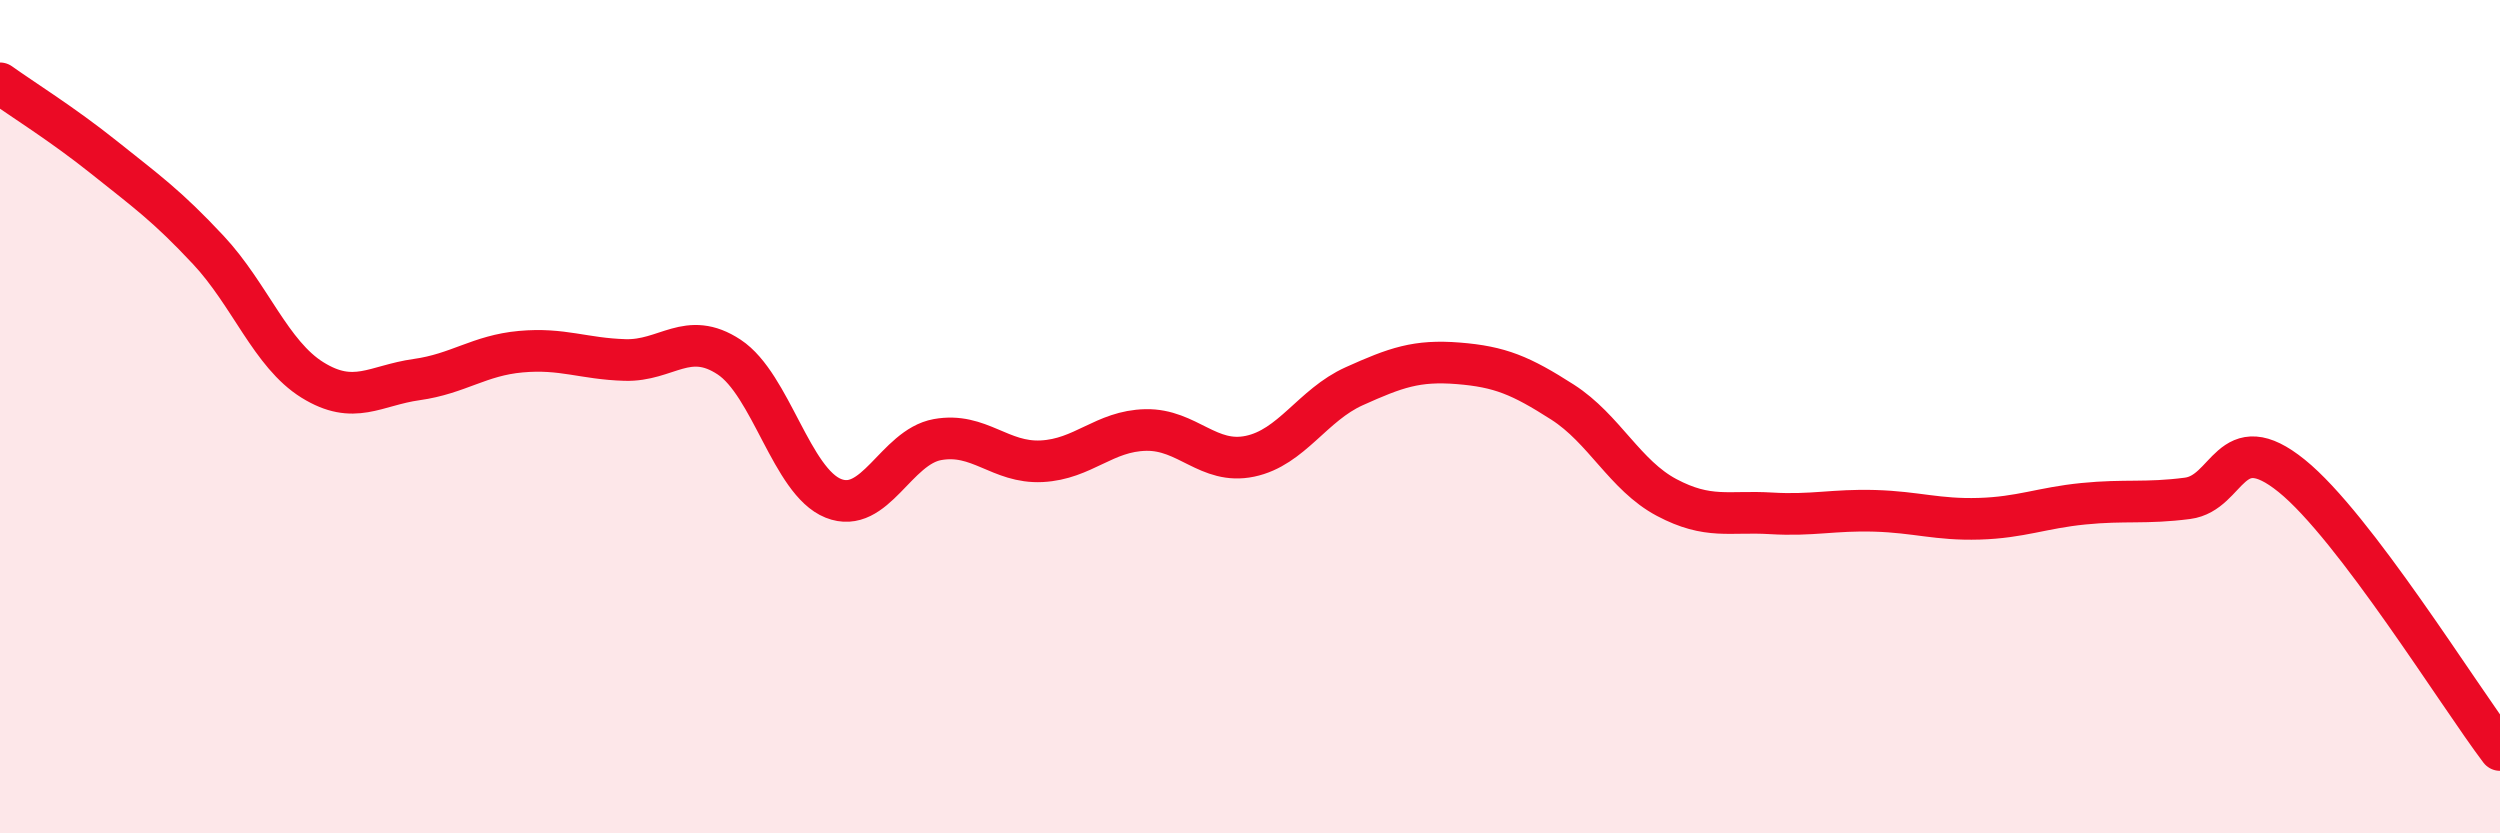
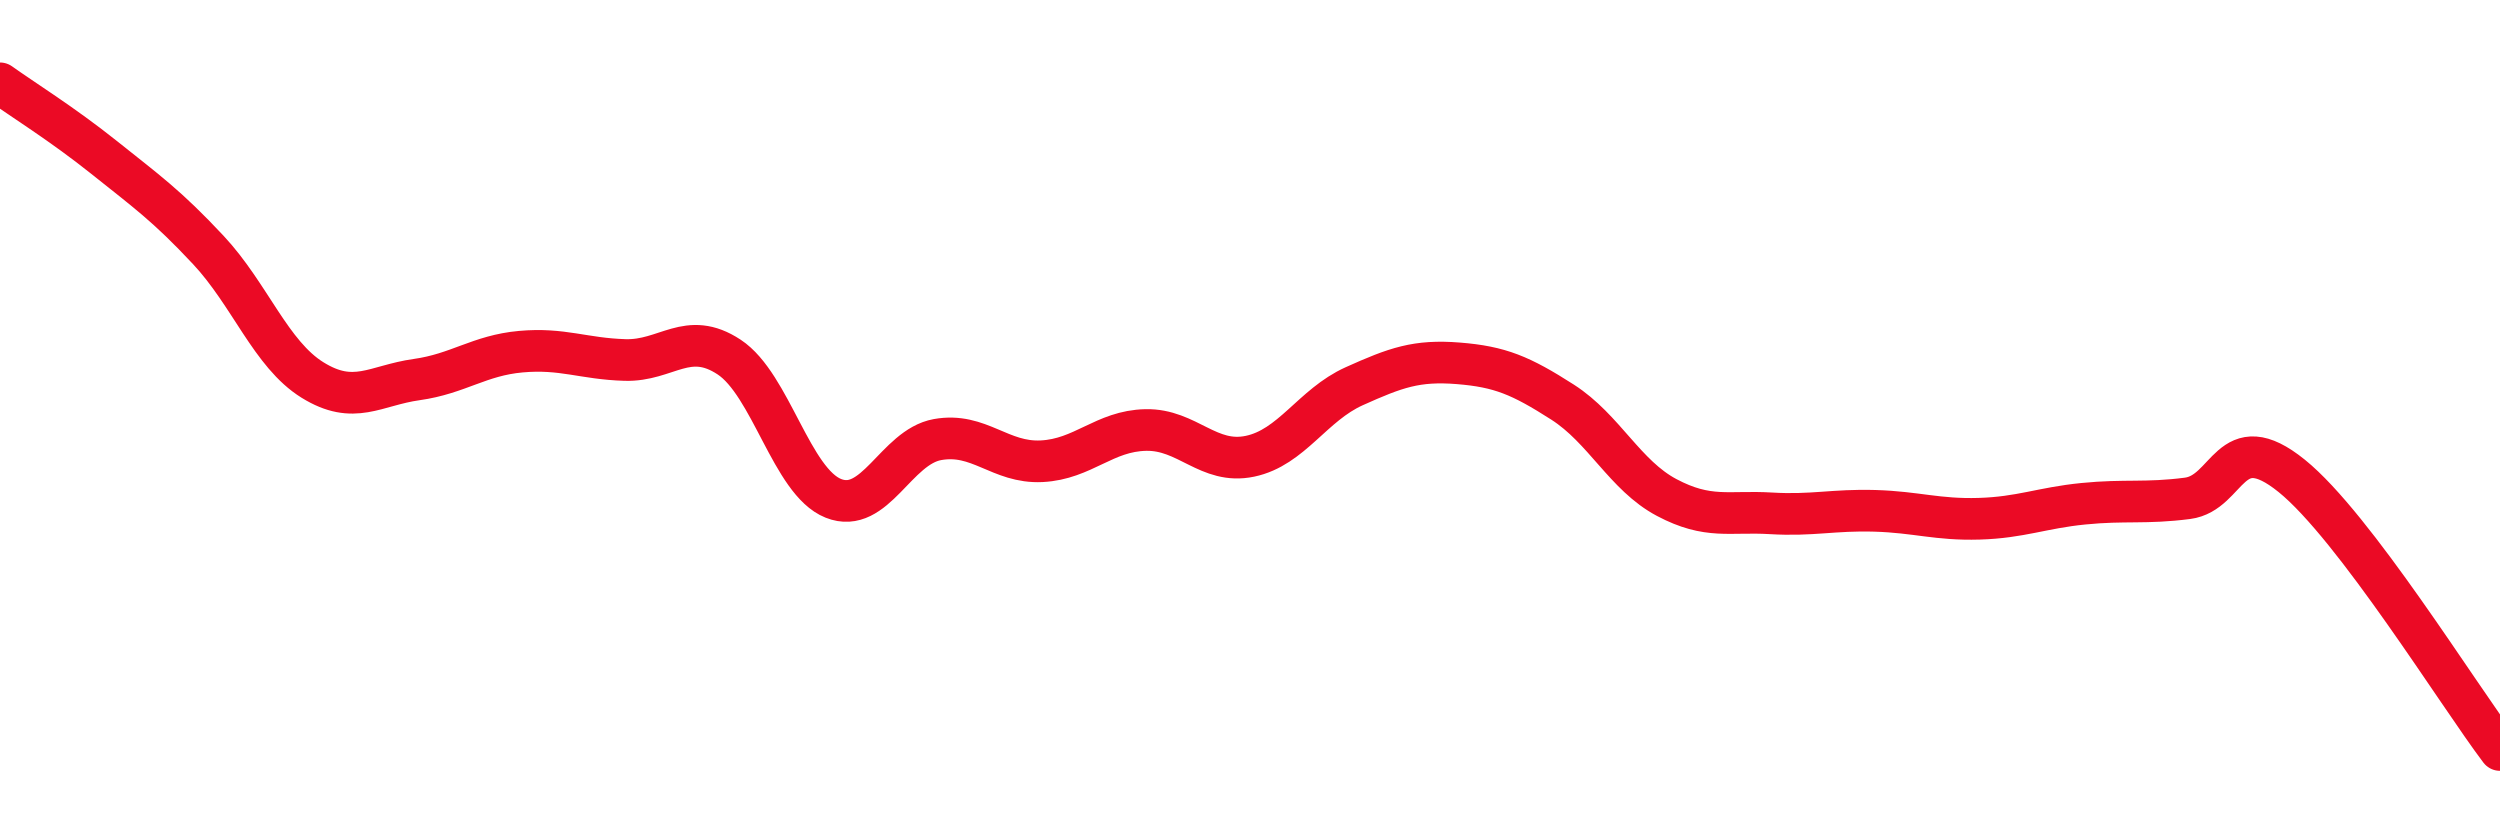
<svg xmlns="http://www.w3.org/2000/svg" width="60" height="20" viewBox="0 0 60 20">
-   <path d="M 0,2 C 0.5,2.36 1.5,2.98 2.5,3.78 C 3.5,4.58 4,4.93 5,6 C 6,7.07 6.5,8.5 7.5,9.12 C 8.5,9.74 9,9.25 10,9.11 C 11,8.97 11.5,8.53 12.5,8.44 C 13.5,8.35 14,8.61 15,8.64 C 16,8.67 16.5,7.91 17.5,8.57 C 18.5,9.23 19,11.56 20,11.96 C 21,12.36 21.5,10.73 22.5,10.55 C 23.5,10.37 24,11.12 25,11.07 C 26,11.02 26.5,10.34 27.5,10.32 C 28.5,10.3 29,11.16 30,10.95 C 31,10.74 31.5,9.72 32.5,9.27 C 33.5,8.82 34,8.64 35,8.72 C 36,8.8 36.5,9.01 37.5,9.65 C 38.5,10.29 39,11.41 40,11.94 C 41,12.47 41.5,12.26 42.5,12.32 C 43.5,12.38 44,12.23 45,12.26 C 46,12.29 46.5,12.48 47.5,12.45 C 48.5,12.42 49,12.19 50,12.09 C 51,11.99 51.5,12.09 52.5,11.96 C 53.5,11.83 53.5,10.21 55,11.42 C 56.5,12.63 59,16.68 60,18L60 20L0 20Z" fill="#EB0A25" opacity="0.1" stroke-linecap="round" stroke-linejoin="round" />
  <path d="M 0,2 C 0.5,2.36 1.5,2.98 2.5,3.78 C 3.5,4.58 4,4.93 5,6 C 6,7.07 6.5,8.5 7.5,9.12 C 8.5,9.74 9,9.25 10,9.11 C 11,8.97 11.5,8.53 12.5,8.44 C 13.5,8.35 14,8.61 15,8.64 C 16,8.67 16.5,7.91 17.5,8.57 C 18.5,9.23 19,11.56 20,11.96 C 21,12.36 21.5,10.73 22.5,10.55 C 23.5,10.37 24,11.12 25,11.07 C 26,11.02 26.5,10.34 27.5,10.32 C 28.5,10.3 29,11.16 30,10.95 C 31,10.74 31.5,9.72 32.5,9.27 C 33.5,8.82 34,8.64 35,8.72 C 36,8.8 36.5,9.01 37.5,9.65 C 38.5,10.29 39,11.41 40,11.94 C 41,12.47 41.5,12.26 42.5,12.32 C 43.5,12.38 44,12.23 45,12.26 C 46,12.29 46.5,12.48 47.5,12.45 C 48.5,12.42 49,12.19 50,12.09 C 51,11.99 51.5,12.09 52.5,11.96 C 53.5,11.83 53.5,10.21 55,11.42 C 56.5,12.63 59,16.68 60,18" stroke="#EB0A25" stroke-width="1" fill="none" stroke-linecap="round" stroke-linejoin="round" />
</svg>